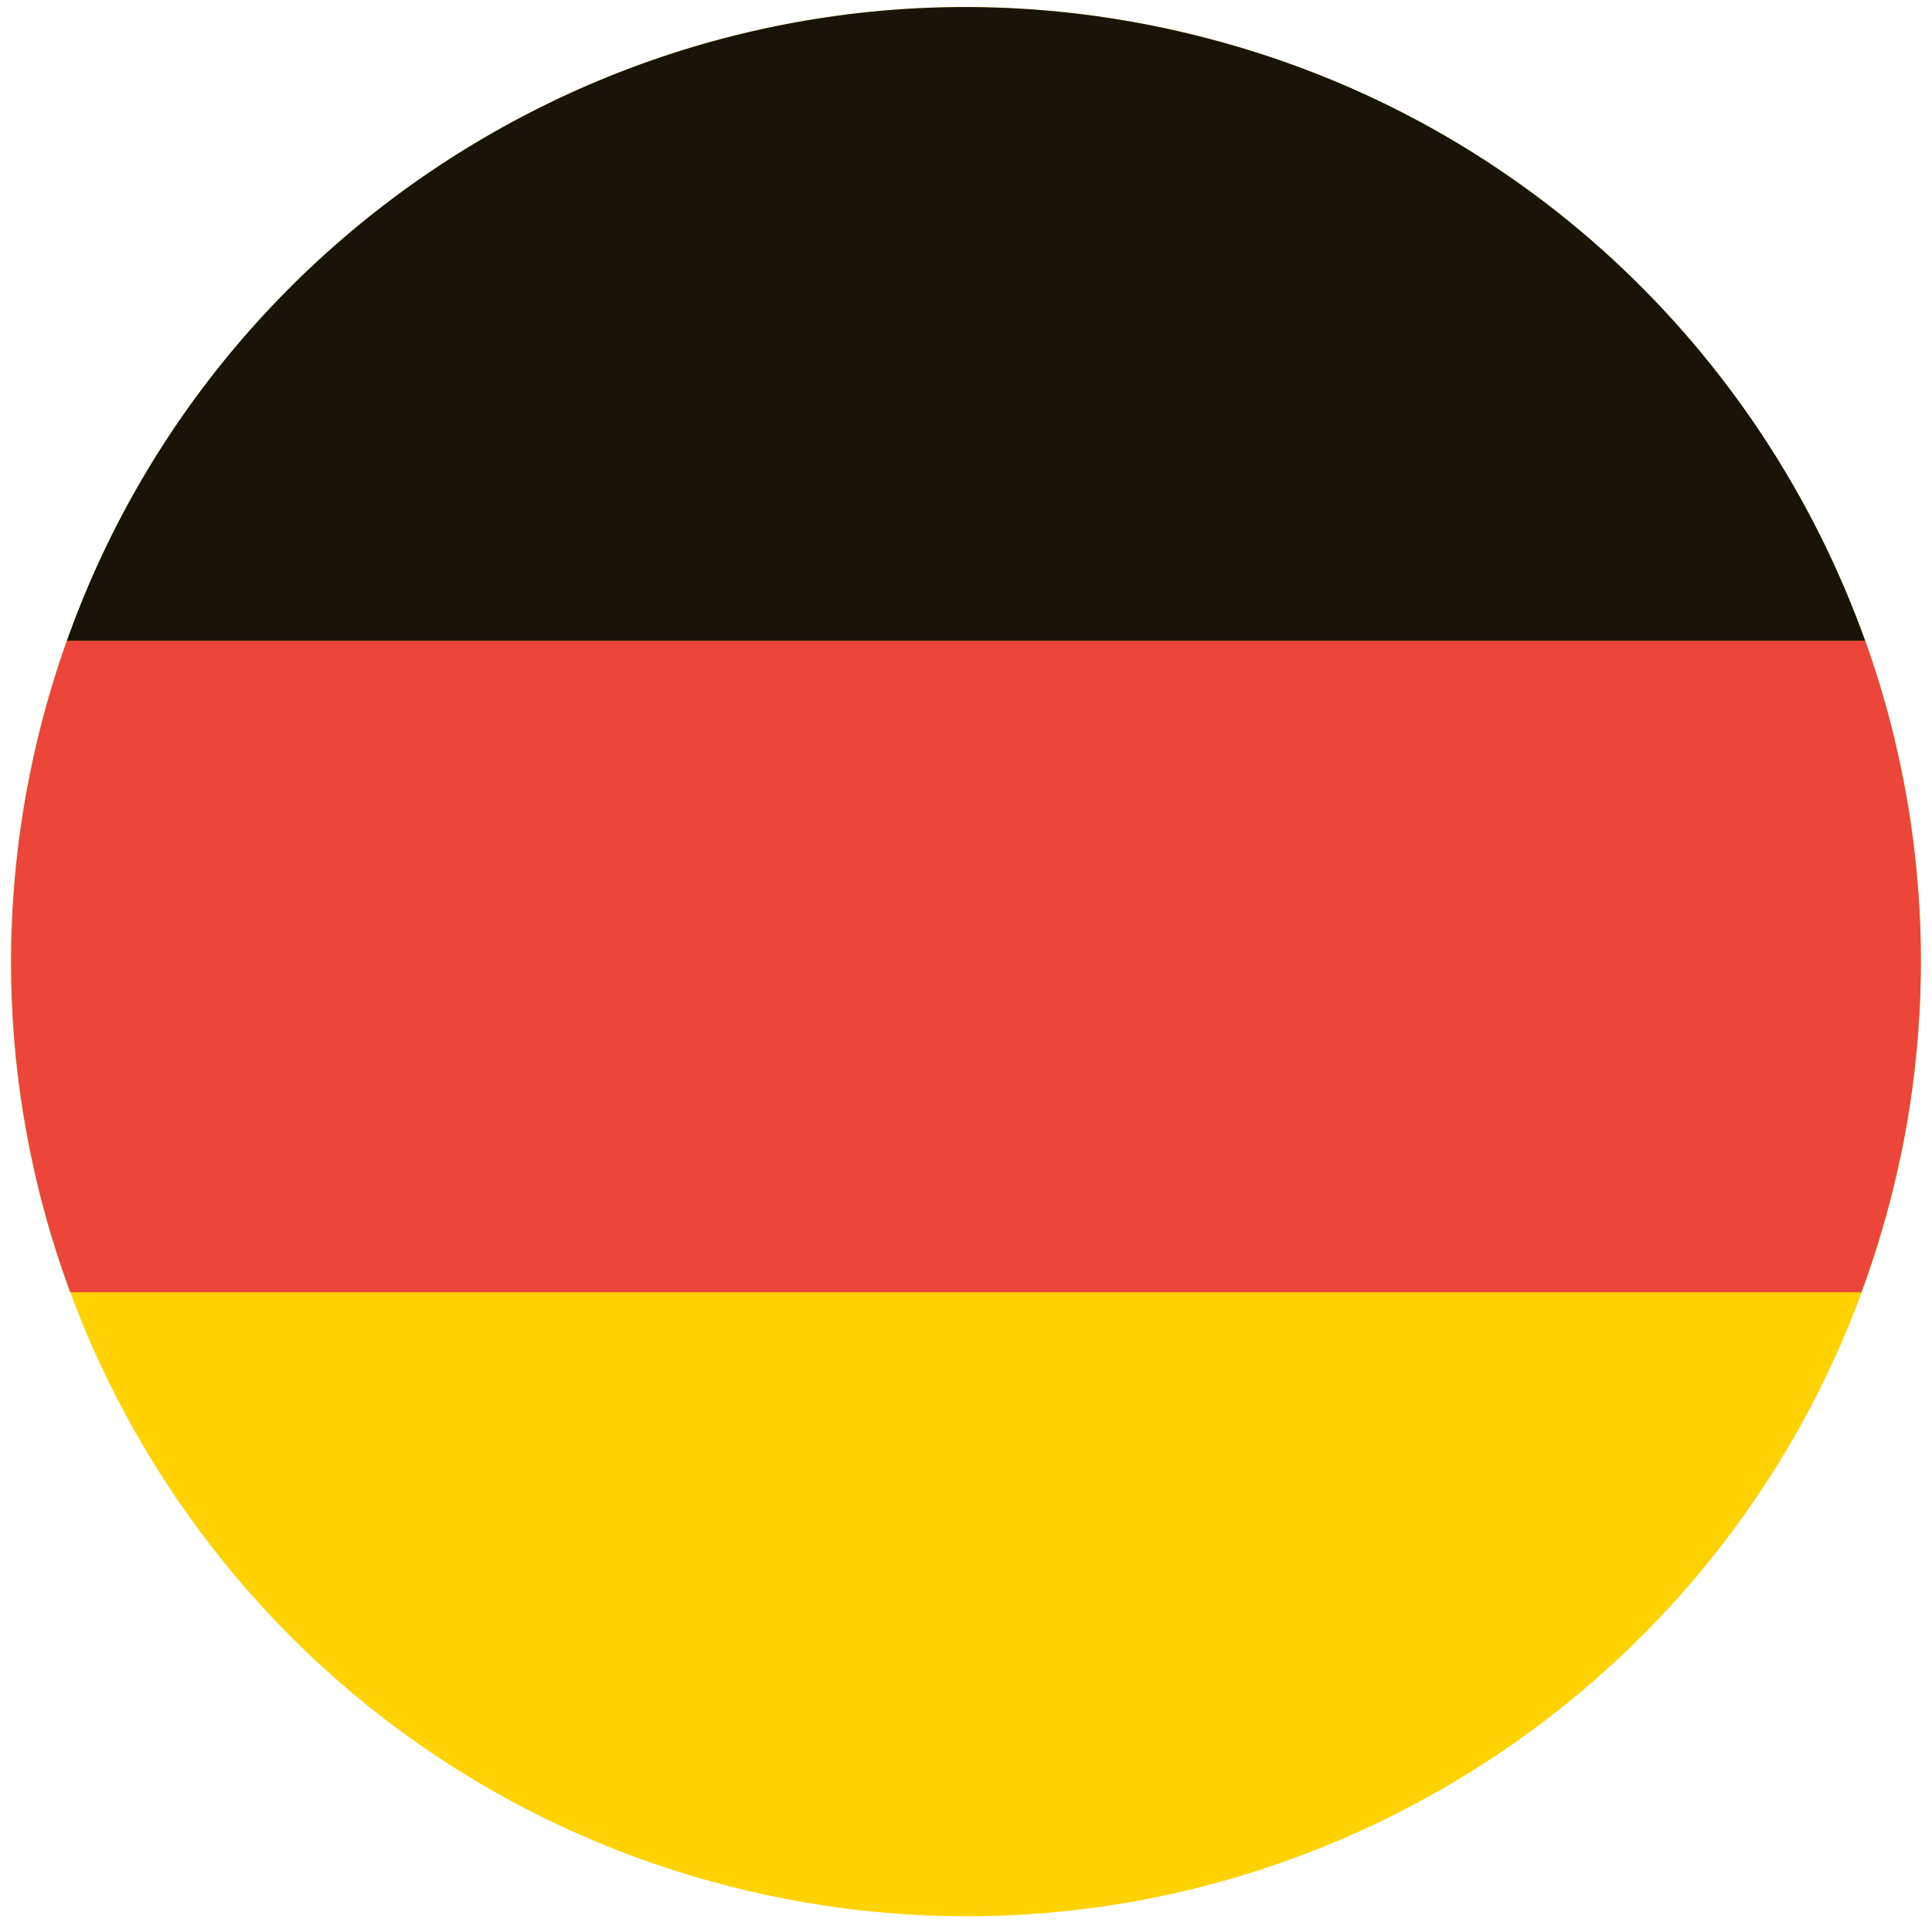
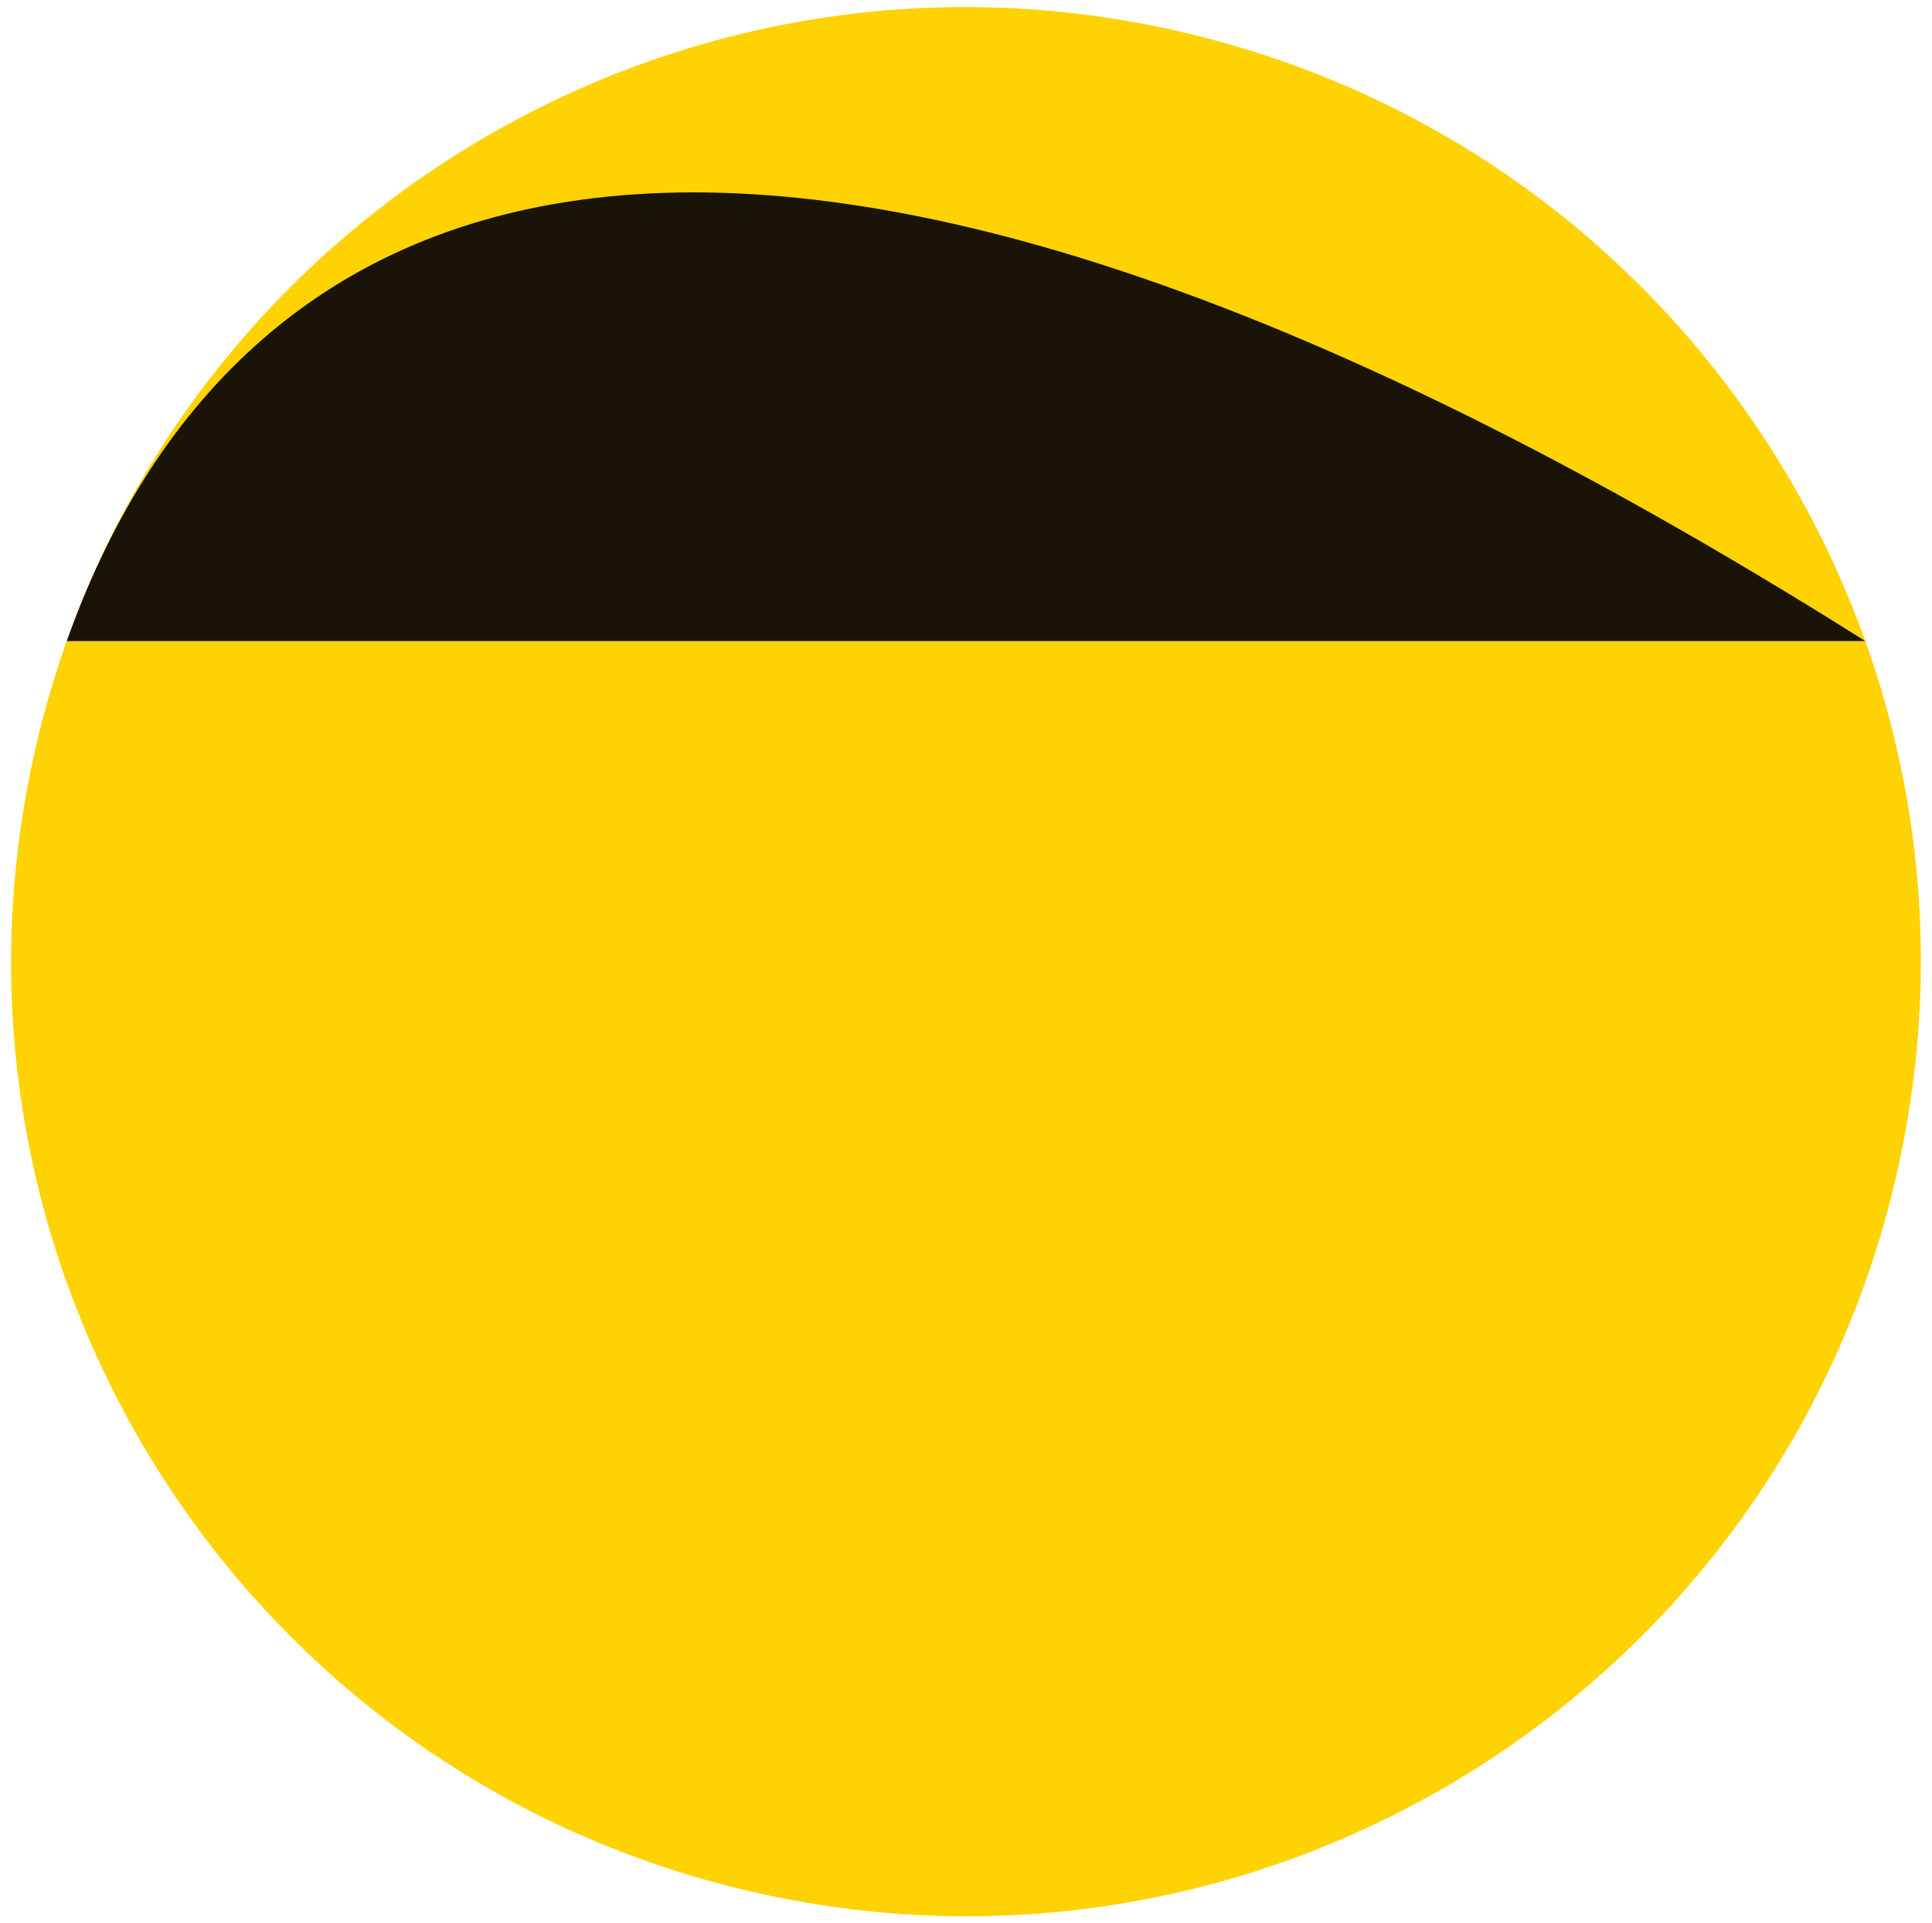
<svg xmlns="http://www.w3.org/2000/svg" version="1.1" viewBox="0 0 410.52 408.79">
  <defs>
    <style>
      .cls-1 {
        fill: #ffd203;
      }

      .cls-2 {
        fill: #191407;
      }

      .cls-3 {
        fill: #ec463a;
      }
    </style>
  </defs>
  <g>
    <g id="Capa_1">
      <g>
        <path class="cls-1" d="M8.35,155.66C35.26,46.88,145.25-19.43,253.99,7.49c108.77,26.91,175.08,136.88,148.18,245.63-26.92,108.76-136.88,175.1-245.65,148.17C47.77,374.39-18.58,264.42,8.35,155.66" />
-         <path class="cls-2" d="M14.19,136.25h382.15c-22.12-61.85-73.79-111.81-142.35-128.76C151.88-17.79,48.67,39.15,14.19,136.25" />
-         <path class="cls-3" d="M403.78,246.1c.09-.43.18-.86.27-1.3.15-.75.3-1.51.45-2.26.09-.44.17-.88.25-1.31.15-.78.28-1.56.42-2.34.07-.39.14-.79.2-1.18.16-.97.32-1.95.47-2.92.03-.19.06-.39.09-.58.18-1.17.34-2.34.49-3.51.04-.31.08-.62.12-.93.11-.86.22-1.72.31-2.58.05-.41.09-.82.13-1.23.08-.77.16-1.54.24-2.31.04-.42.08-.85.12-1.28.07-.78.13-1.56.2-2.33.03-.4.06-.79.09-1.19.06-.89.12-1.79.17-2.68.02-.27.03-.54.05-.81.06-1.17.12-2.35.16-3.52,0-.19.01-.38.02-.57.03-.97.06-1.94.08-2.91,0-.37.01-.74.02-1.1.01-.8.02-1.6.02-2.4,0-.4,0-.8,0-1.21,0-.78-.01-1.56-.02-2.35,0-.39-.01-.77-.02-1.16-.02-.86-.04-1.71-.07-2.57-.01-.3-.02-.59-.03-.89-.09-2.32-.21-4.64-.38-6.94-.02-.3-.05-.61-.07-.91-.06-.85-.13-1.69-.21-2.53-.03-.37-.07-.74-.1-1.1-.08-.8-.16-1.59-.24-2.39-.04-.36-.08-.73-.12-1.09-.09-.84-.2-1.69-.3-2.53-.04-.29-.07-.59-.11-.89-.3-2.3-.64-4.59-1.01-6.87-.03-.21-.07-.41-.11-.62-.15-.92-.31-1.84-.48-2.76-.06-.31-.12-.63-.18-.94-.15-.82-.31-1.65-.48-2.47-.06-.33-.13-.65-.2-.98-.17-.84-.35-1.68-.54-2.52-.06-.28-.12-.56-.18-.84-.23-1.03-.47-2.06-.71-3.08l-.05-.23c-.26-1.07-.52-2.15-.8-3.21h0c-1.53-5.94-3.34-11.81-5.39-17.56H14.19c-2.24,6.3-4.19,12.78-5.84,19.41-6.74,27.22-7.63,54.51-3.48,80.57.02.12.04.23.06.35.15.95.31,1.9.48,2.85.03.2.07.4.11.6.16.89.32,1.77.49,2.66.05.26.1.53.15.79.16.83.33,1.67.51,2.5.07.31.14.63.2.94.17.79.34,1.58.52,2.37.08.37.17.73.26,1.1.17.74.34,1.47.52,2.21.14.56.28,1.11.42,1.67.21.83.43,1.67.65,2.5.22.82.44,1.64.67,2.45.1.36.21.72.31,1.08.22.78.45,1.55.68,2.32.11.36.22.72.33,1.08.24.77.47,1.54.72,2.3.11.35.23.71.34,1.06.25.77.51,1.54.76,2.31.12.34.24.69.36,1.03.27.77.54,1.54.81,2.31.06.18.12.36.19.54h0c.17.48.34.95.52,1.43h380.6c.17-.47.33-.95.5-1.43h.03c.43-1.19.83-2.39,1.24-3.59.04-.12.08-.23.12-.35.53-1.56,1.03-3.14,1.53-4.73.07-.22.14-.44.21-.66.45-1.48.89-2.97,1.31-4.47.09-.31.18-.62.27-.94.49-1.79.97-3.58,1.42-5.39.29-1.17.56-2.34.83-3.5.09-.38.17-.75.25-1.12.18-.8.36-1.6.52-2.4" />
+         <path class="cls-2" d="M14.19,136.25h382.15C151.88-17.79,48.67,39.15,14.19,136.25" />
      </g>
    </g>
  </g>
</svg>